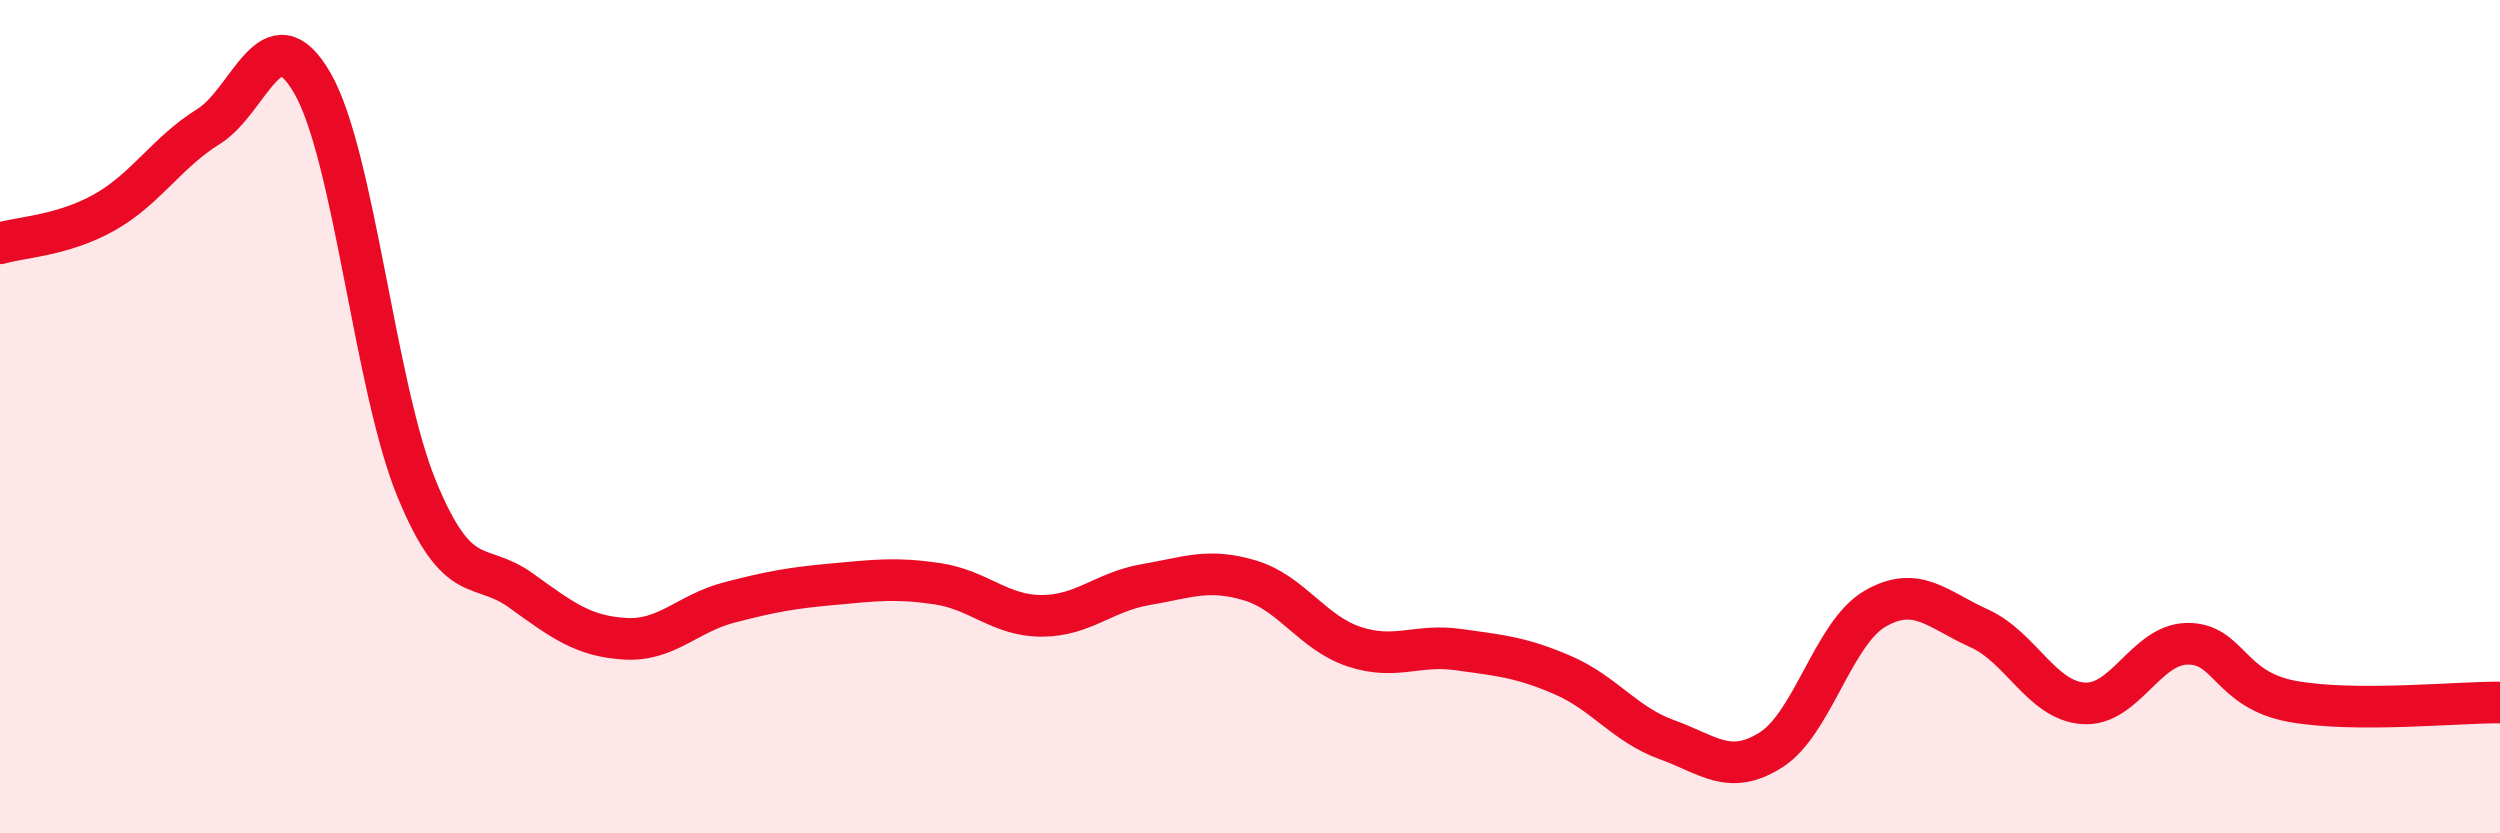
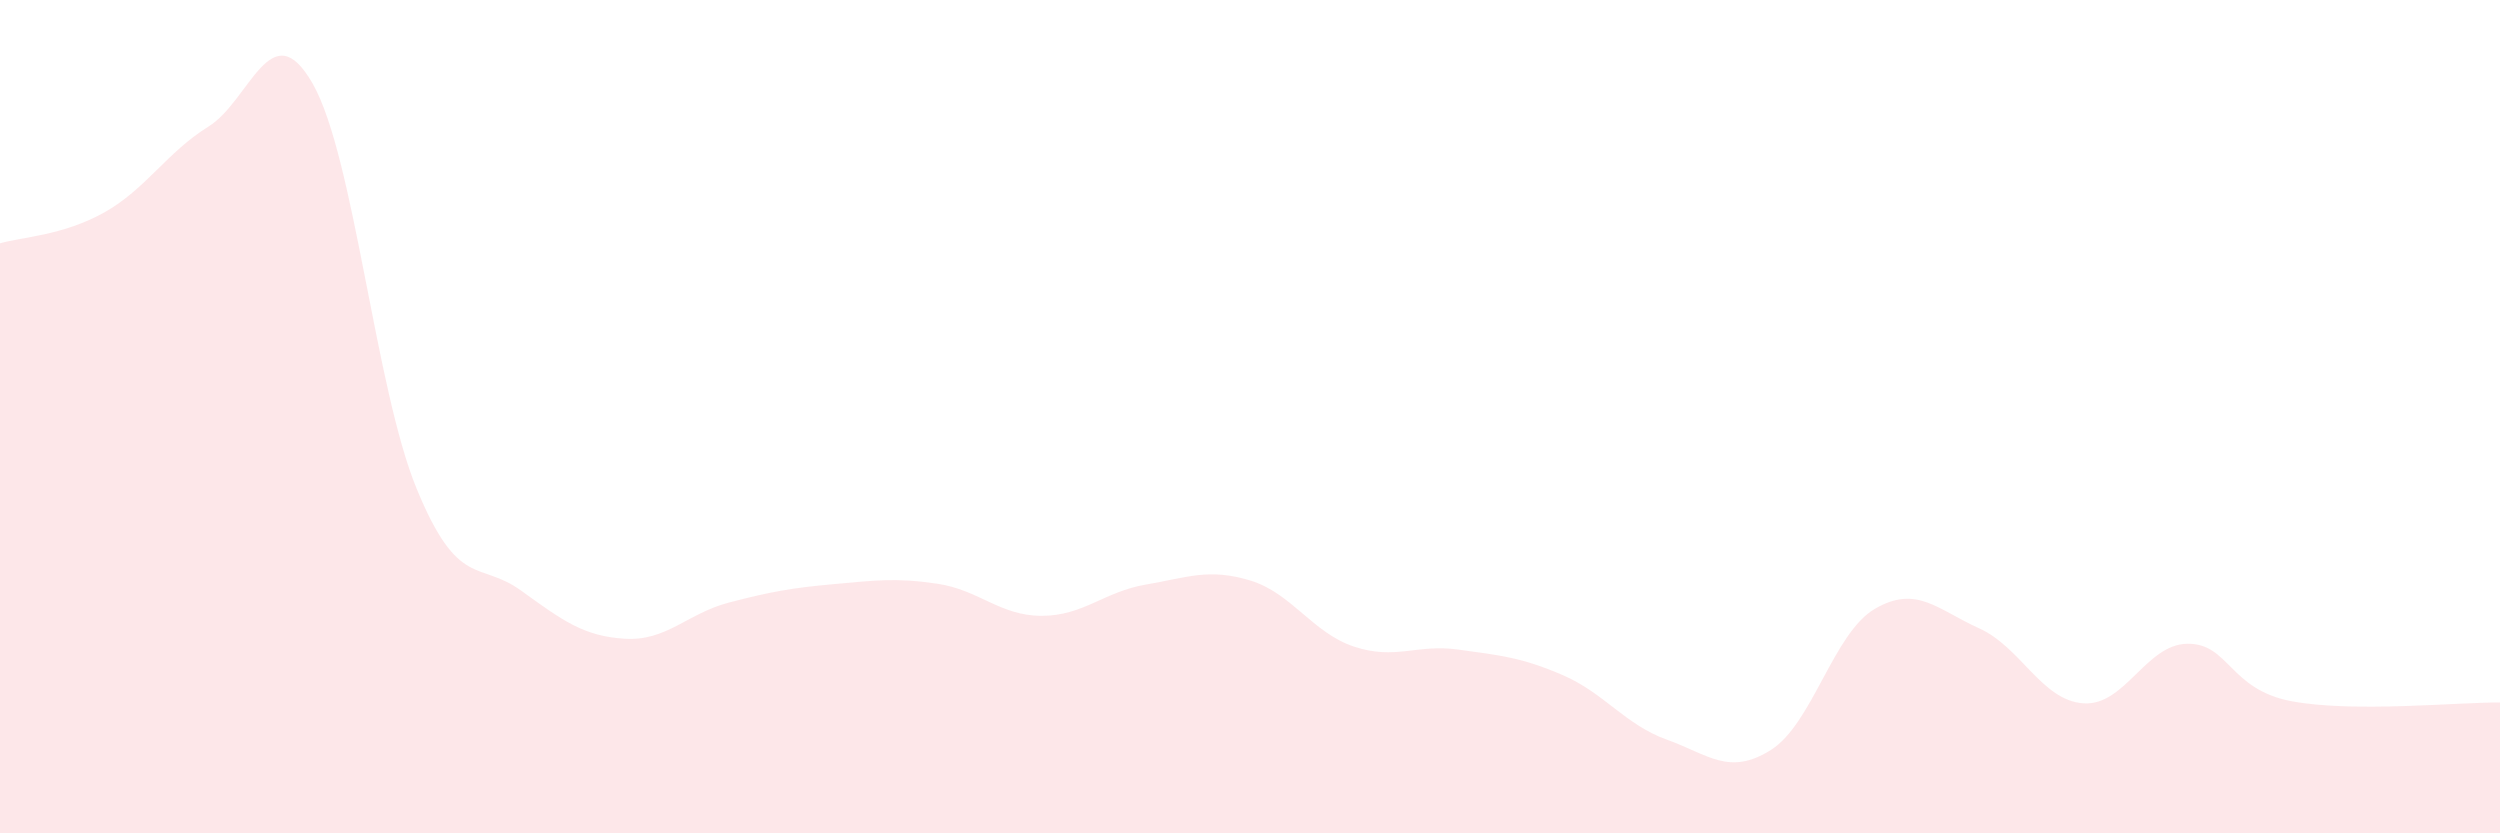
<svg xmlns="http://www.w3.org/2000/svg" width="60" height="20" viewBox="0 0 60 20">
  <path d="M 0,5.84 C 0.5,5.69 1.5,5.66 2.5,5.1 C 3.5,4.54 4,3.66 5,3.04 C 6,2.42 6.5,0.26 7.5,2 C 8.5,3.74 9,9.3 10,11.73 C 11,14.16 11.5,13.45 12.5,14.17 C 13.5,14.89 14,15.27 15,15.33 C 16,15.39 16.5,14.72 17.5,14.46 C 18.5,14.2 19,14.11 20,14.02 C 21,13.93 21.5,13.86 22.5,14.01 C 23.5,14.16 24,14.78 25,14.78 C 26,14.78 26.5,14.2 27.5,14.03 C 28.5,13.86 29,13.63 30,13.93 C 31,14.23 31.5,15.19 32.5,15.52 C 33.5,15.85 34,15.45 35,15.59 C 36,15.73 36.5,15.77 37.5,16.2 C 38.5,16.63 39,17.39 40,17.75 C 41,18.11 41.5,18.63 42.5,18 C 43.5,17.37 44,15.19 45,14.61 C 46,14.03 46.5,14.63 47.5,15.08 C 48.5,15.53 49,16.81 50,16.88 C 51,16.95 51.5,15.46 52.5,15.45 C 53.5,15.44 53.5,16.55 55,16.83 C 56.5,17.11 59,16.85 60,16.86L60 20L0 20Z" fill="#EB0A25" opacity="0.1" stroke-linecap="round" stroke-linejoin="round" />
-   <path d="M 0,5.84 C 0.5,5.69 1.5,5.66 2.5,5.1 C 3.5,4.54 4,3.66 5,3.04 C 6,2.42 6.5,0.26 7.5,2 C 8.5,3.74 9,9.3 10,11.73 C 11,14.16 11.5,13.45 12.5,14.17 C 13.5,14.89 14,15.27 15,15.33 C 16,15.39 16.5,14.72 17.5,14.46 C 18.5,14.2 19,14.11 20,14.02 C 21,13.93 21.5,13.86 22.5,14.01 C 23.5,14.16 24,14.78 25,14.78 C 26,14.78 26.5,14.2 27.5,14.03 C 28.5,13.86 29,13.63 30,13.93 C 31,14.23 31.5,15.19 32.5,15.52 C 33.5,15.85 34,15.45 35,15.59 C 36,15.73 36.5,15.77 37.5,16.2 C 38.5,16.63 39,17.39 40,17.75 C 41,18.11 41.5,18.63 42.5,18 C 43.5,17.37 44,15.19 45,14.61 C 46,14.03 46.5,14.63 47.5,15.08 C 48.5,15.53 49,16.81 50,16.88 C 51,16.95 51.5,15.46 52.5,15.45 C 53.5,15.44 53.5,16.55 55,16.83 C 56.5,17.11 59,16.85 60,16.86" stroke="#EB0A25" stroke-width="1" fill="none" stroke-linecap="round" stroke-linejoin="round" />
</svg>